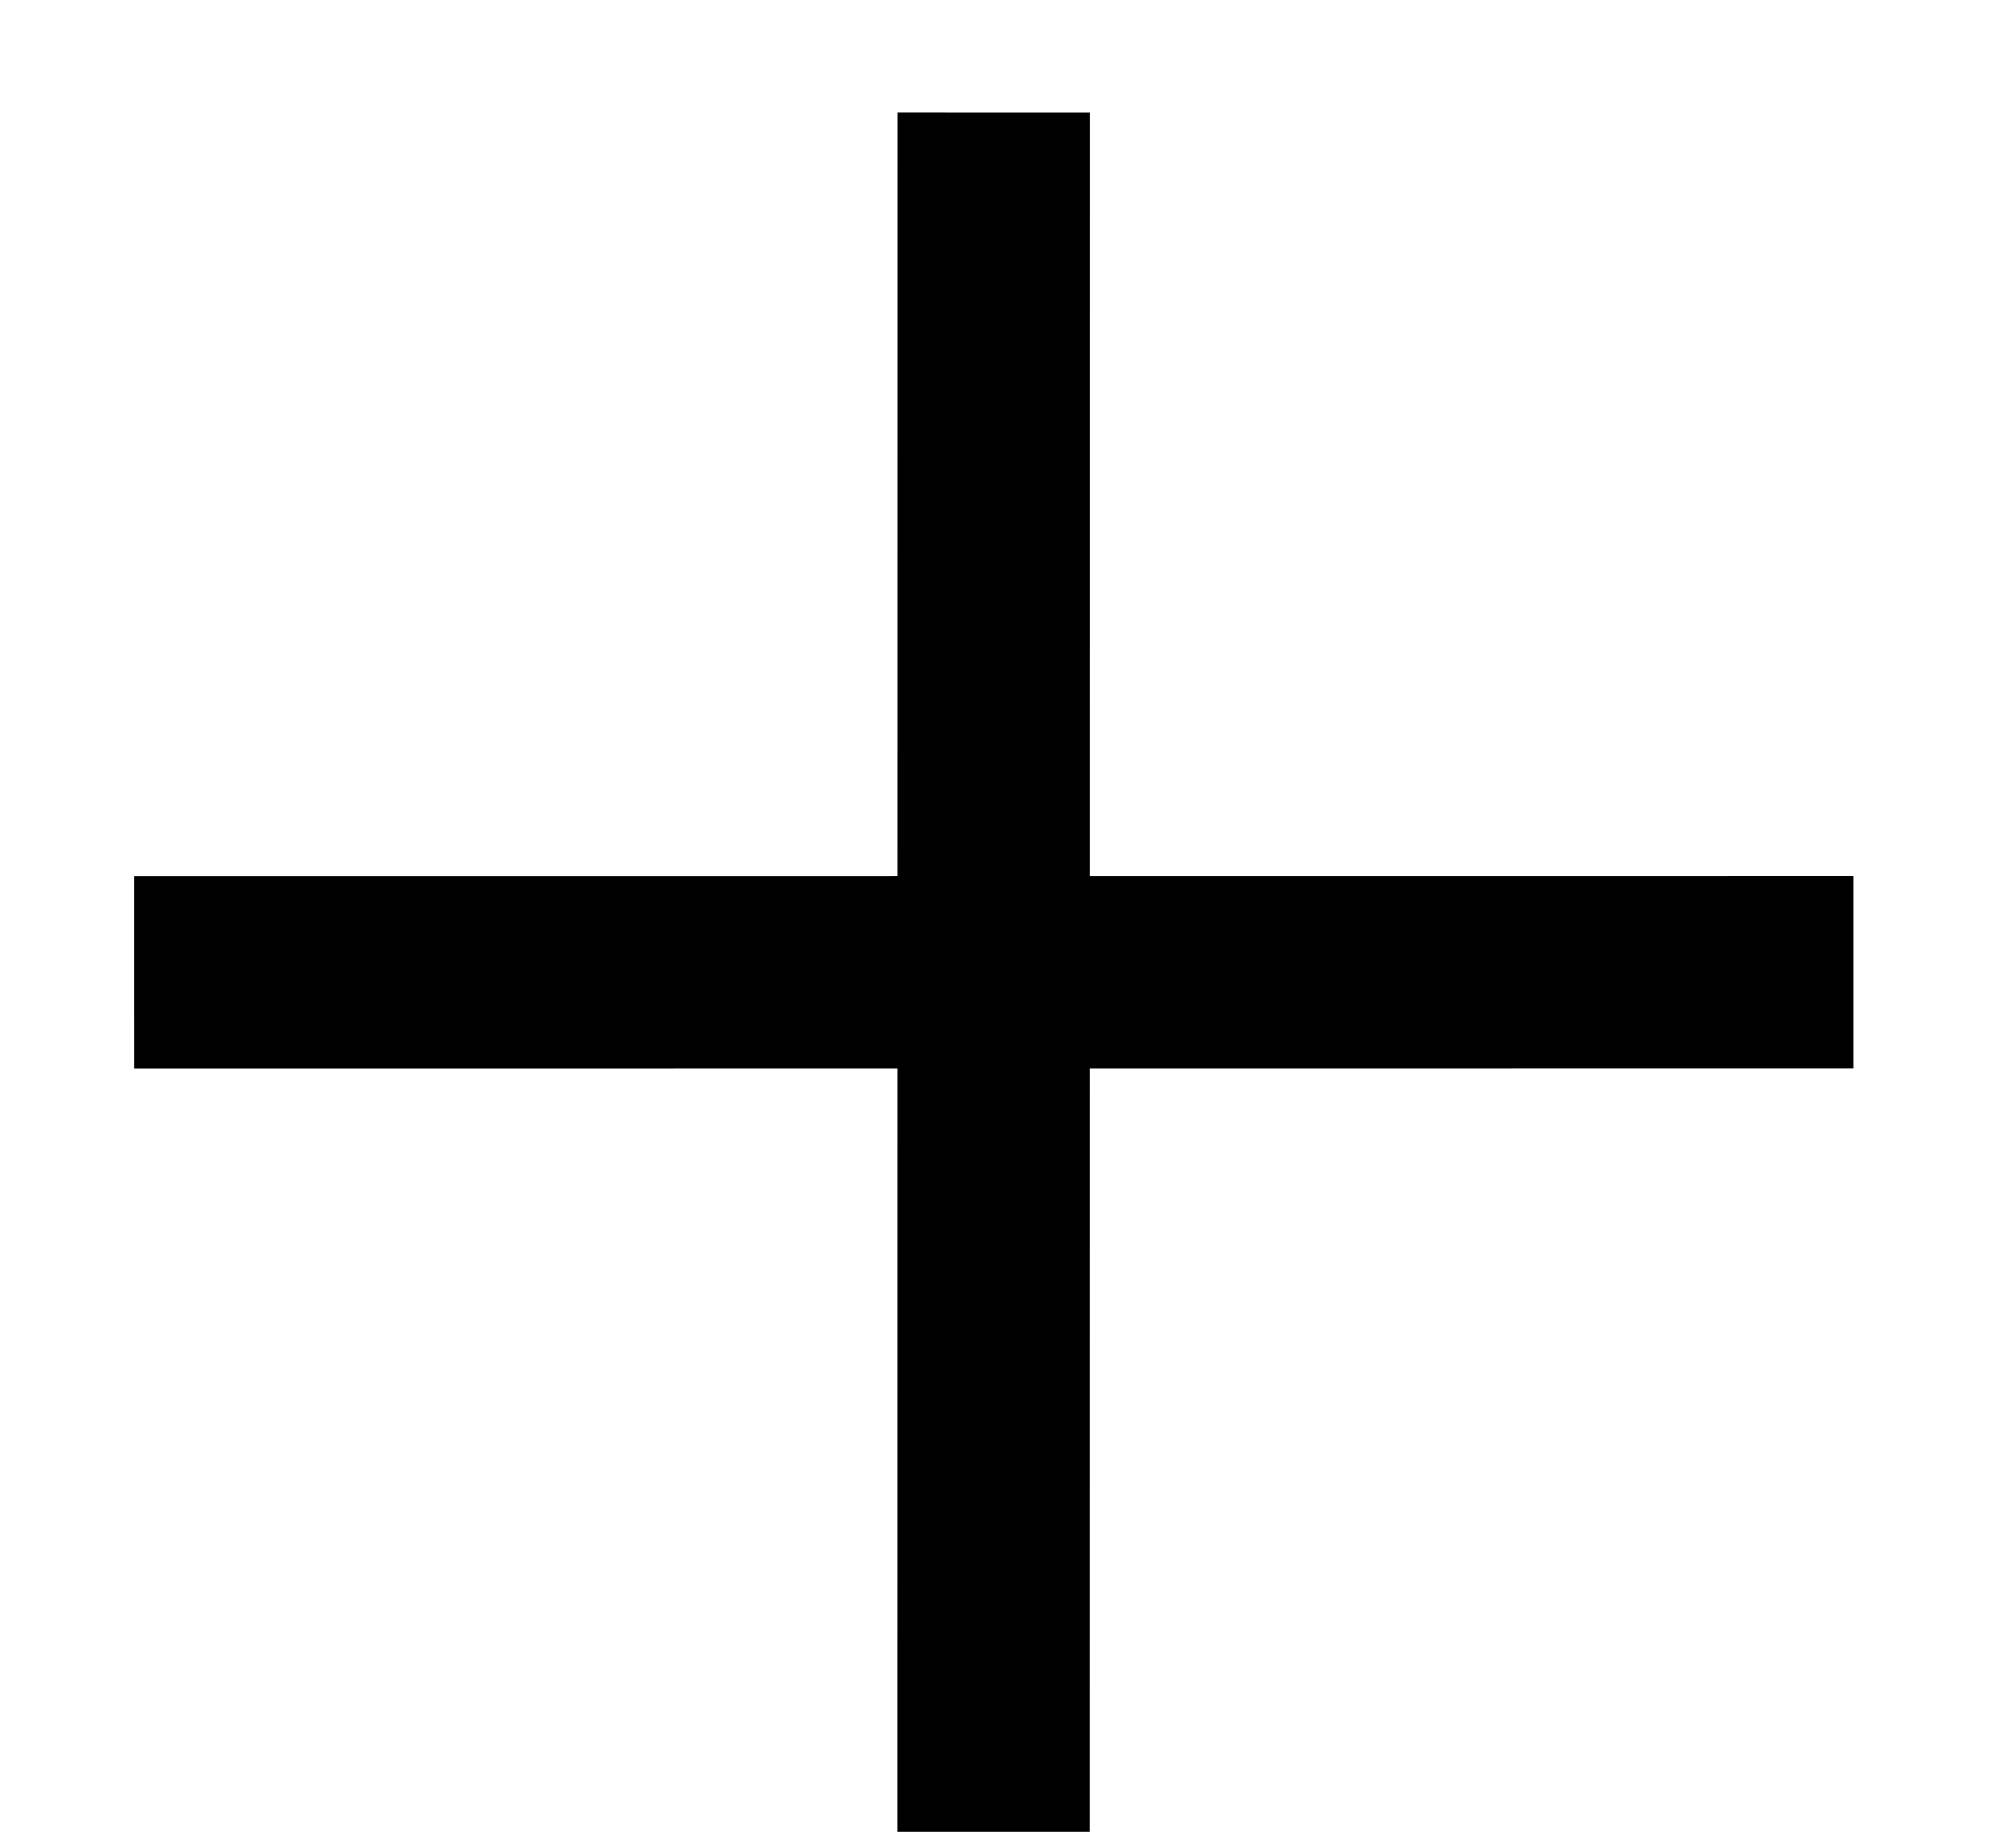
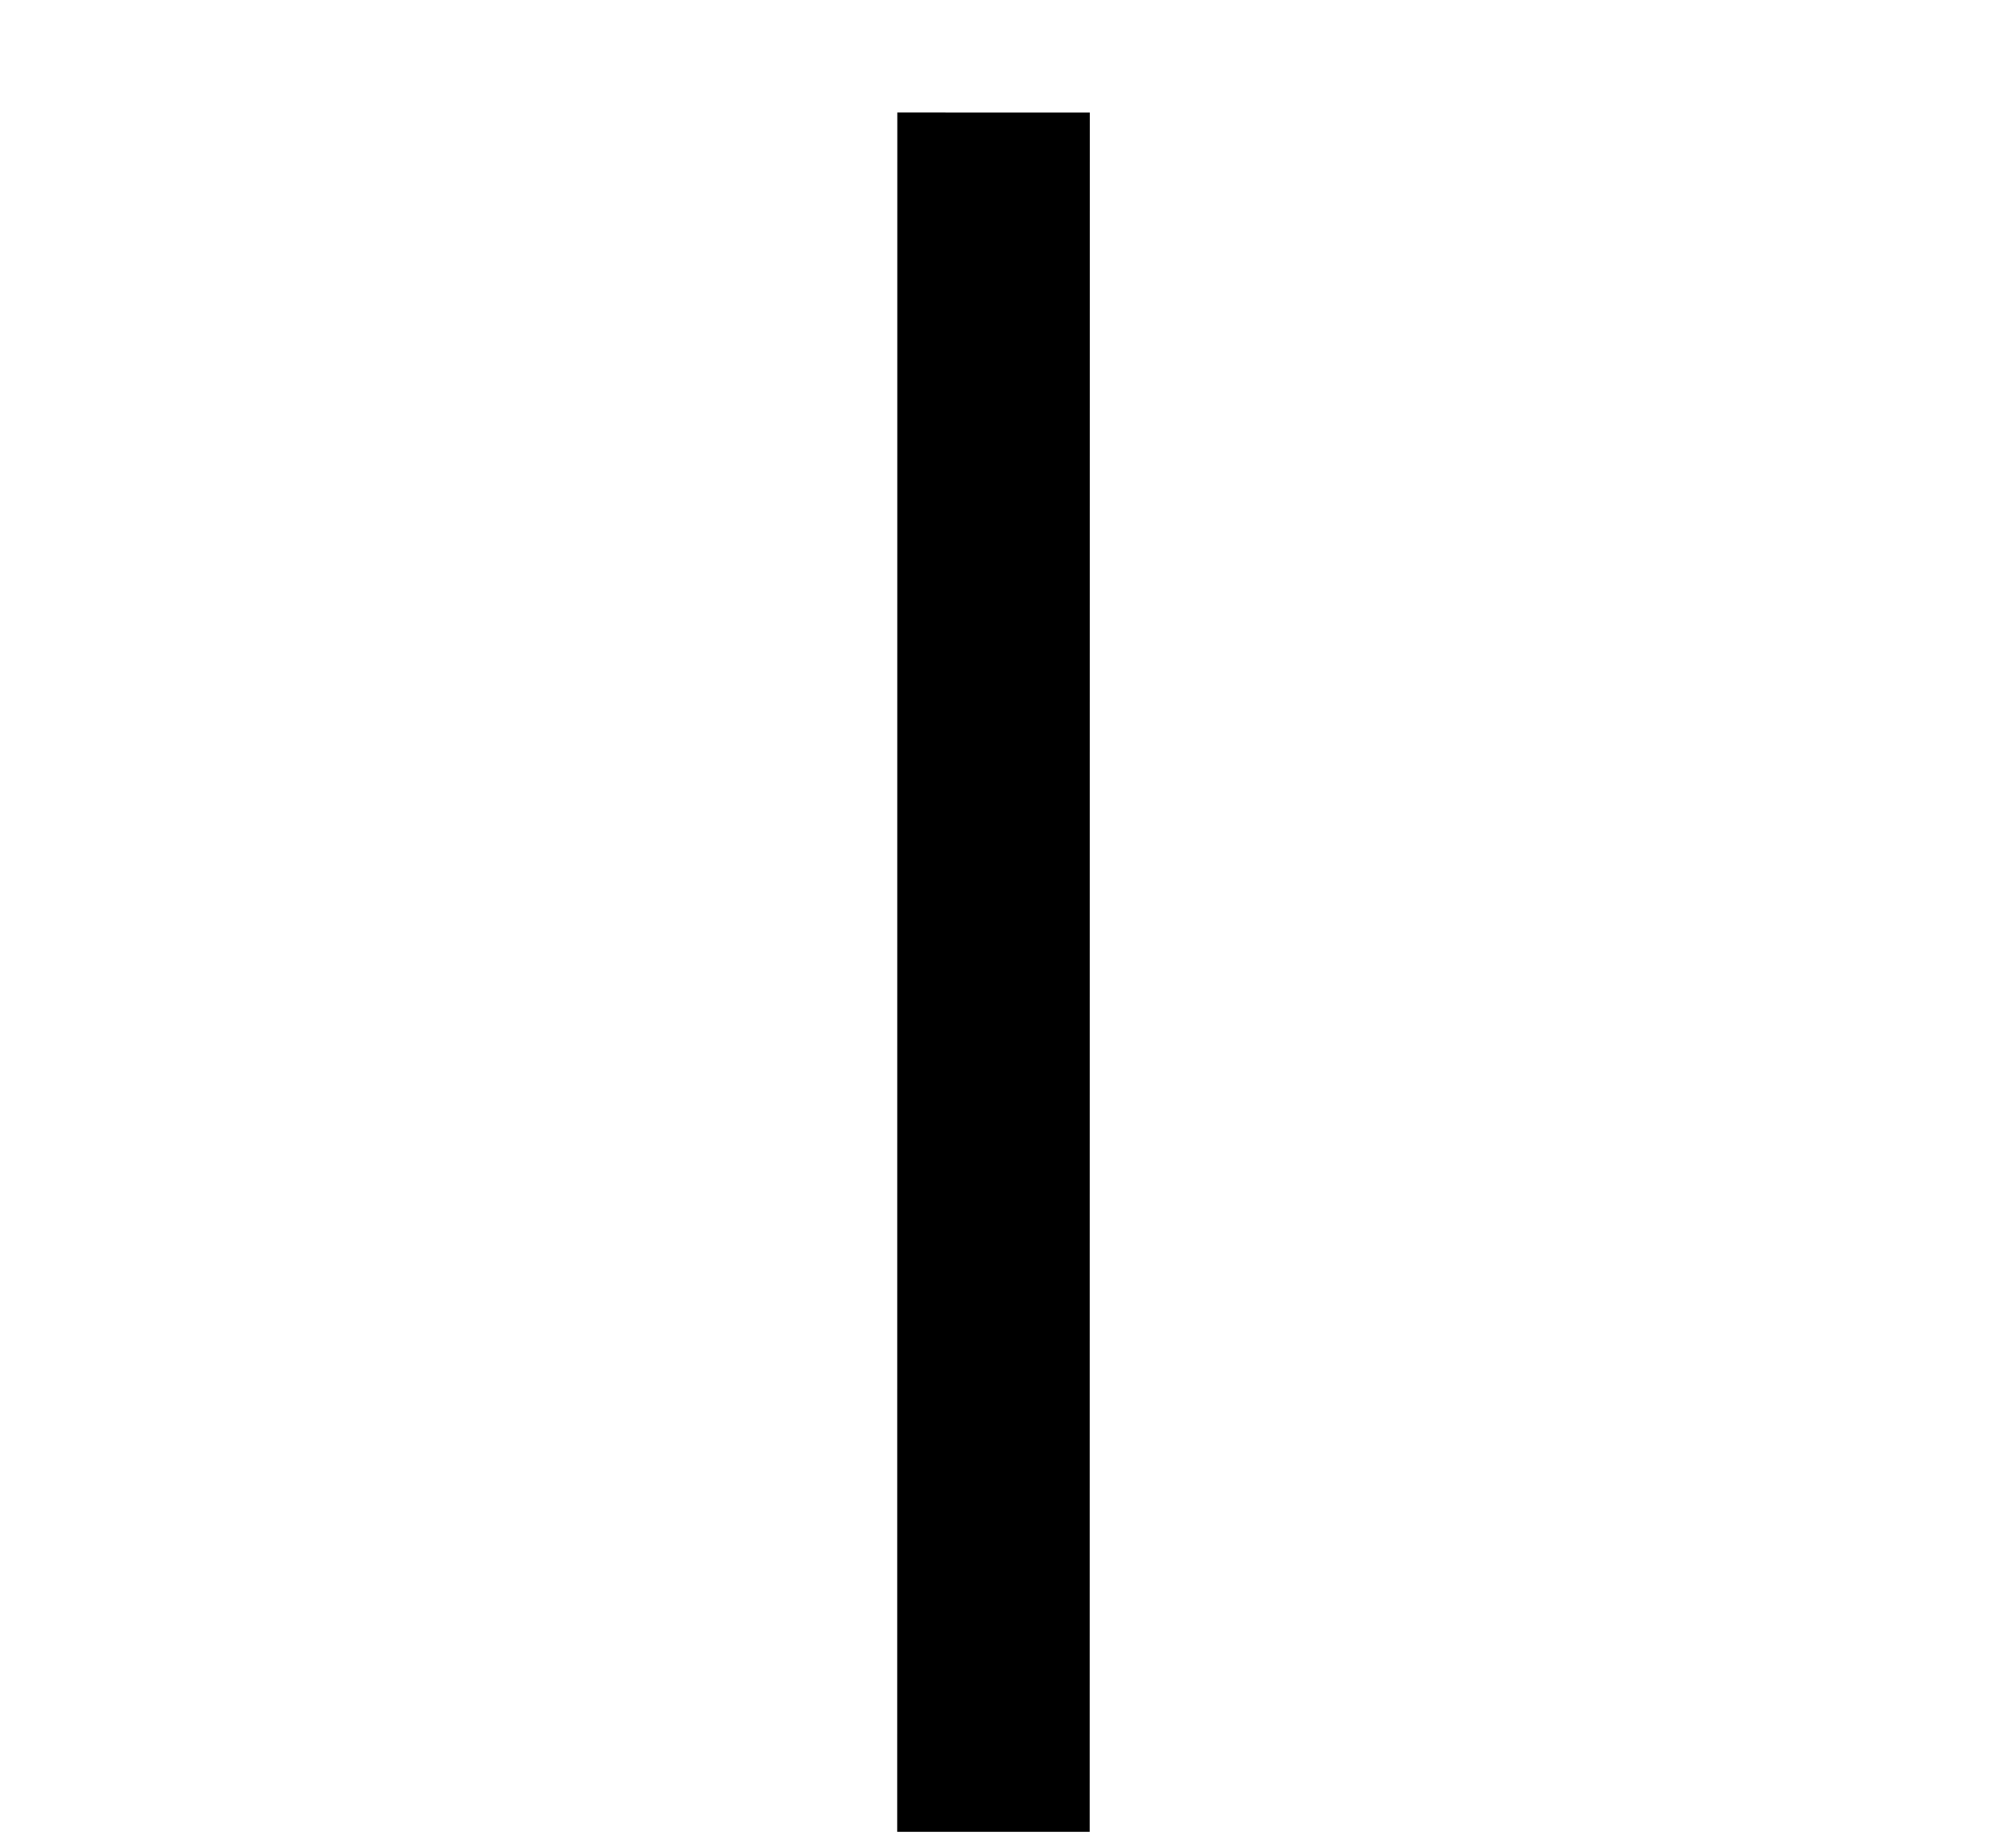
<svg xmlns="http://www.w3.org/2000/svg" width="13px" height="12px" viewBox="0 0 13 12" version="1.1">
  <title>+</title>
  <desc>Created with Sketch.</desc>
  <g id="Designs" stroke="none" stroke-width="1" fill="none" fill-rule="evenodd">
    <g id="D---Microsite" transform="translate(-1275, -10345)" stroke="#000000" stroke-width="1.25">
      <g id="FAQ" transform="translate(0, 9988)">
        <g id="Accordion" transform="translate(819, 91)">
          <g id="3" transform="translate(0, 257)">
            <g id="Plus" transform="translate(447, 0)">
              <g id="+" transform="translate(15.41, 15.391) rotate(-315) translate(-15.41, -15.391) translate(11.41, 10.891)">
                <path d="M0.027,0.468 L7.922,8.364" id="Line" />
-                 <path d="M0.027,0.468 L7.922,8.364" id="Line-Copy-3" transform="translate(3.975, 4.416) scale(-1, 1) translate(-3.975, -4.416) " />
              </g>
            </g>
          </g>
        </g>
      </g>
    </g>
  </g>
</svg>